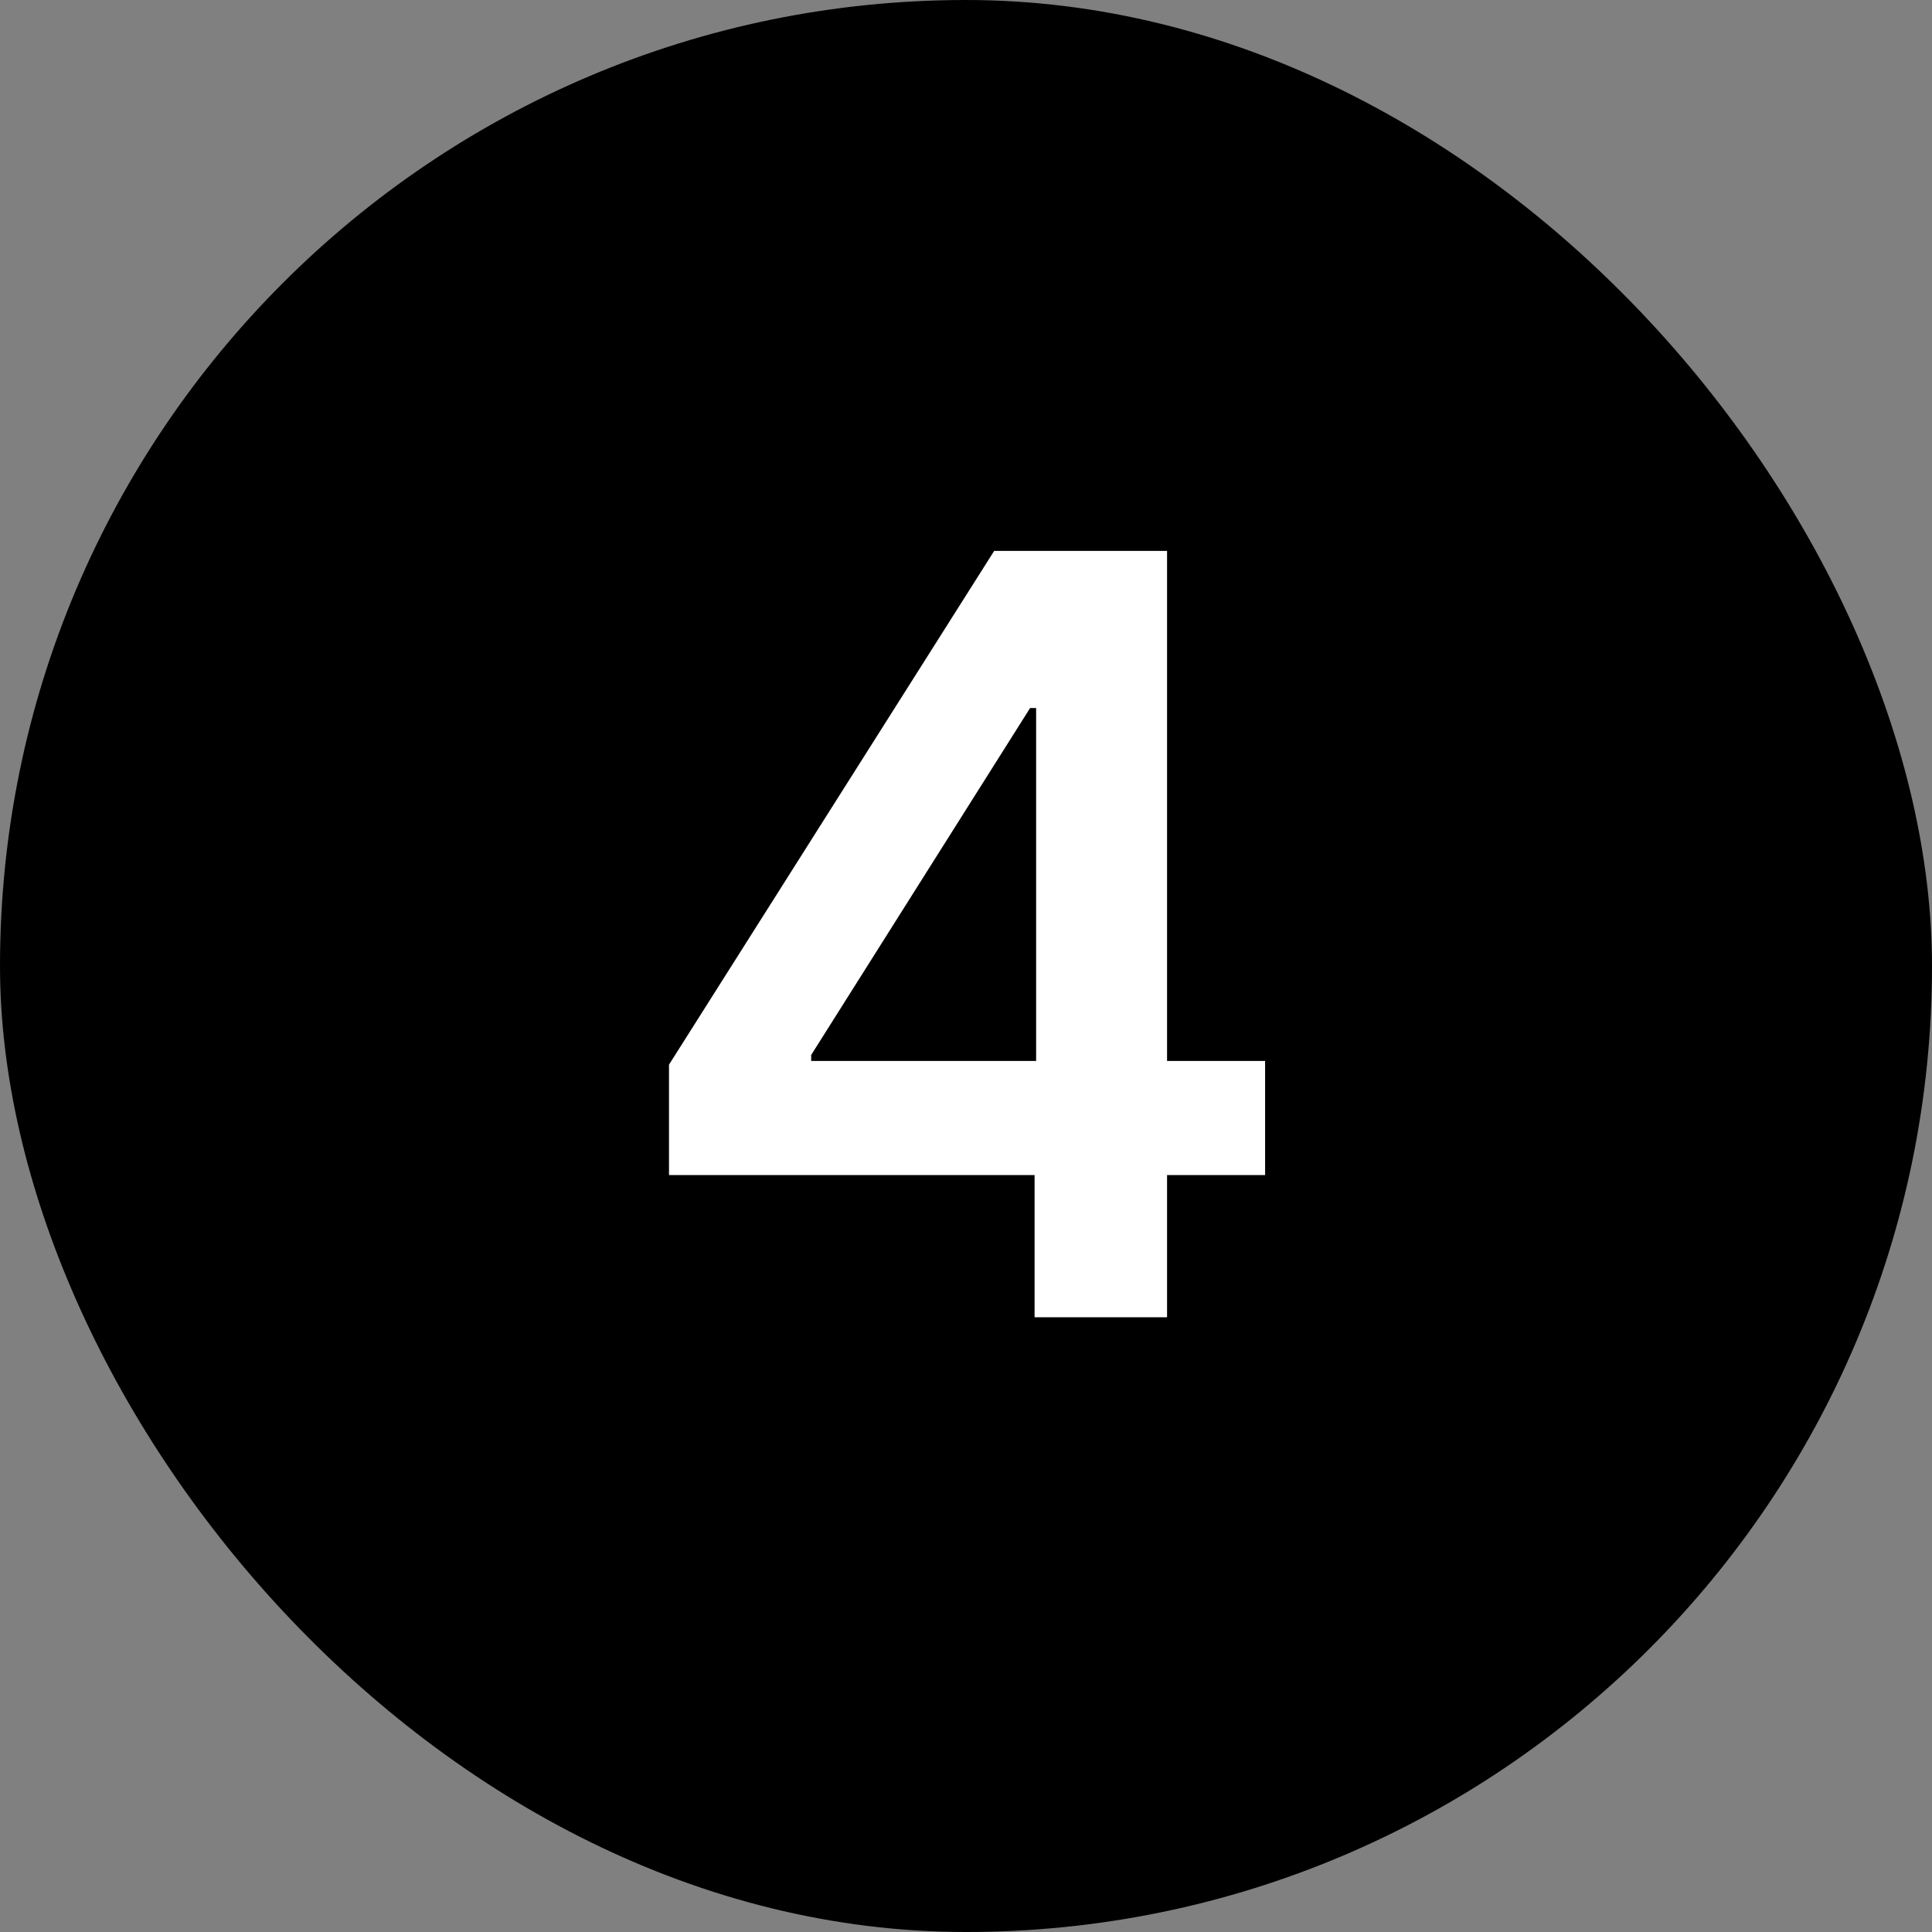
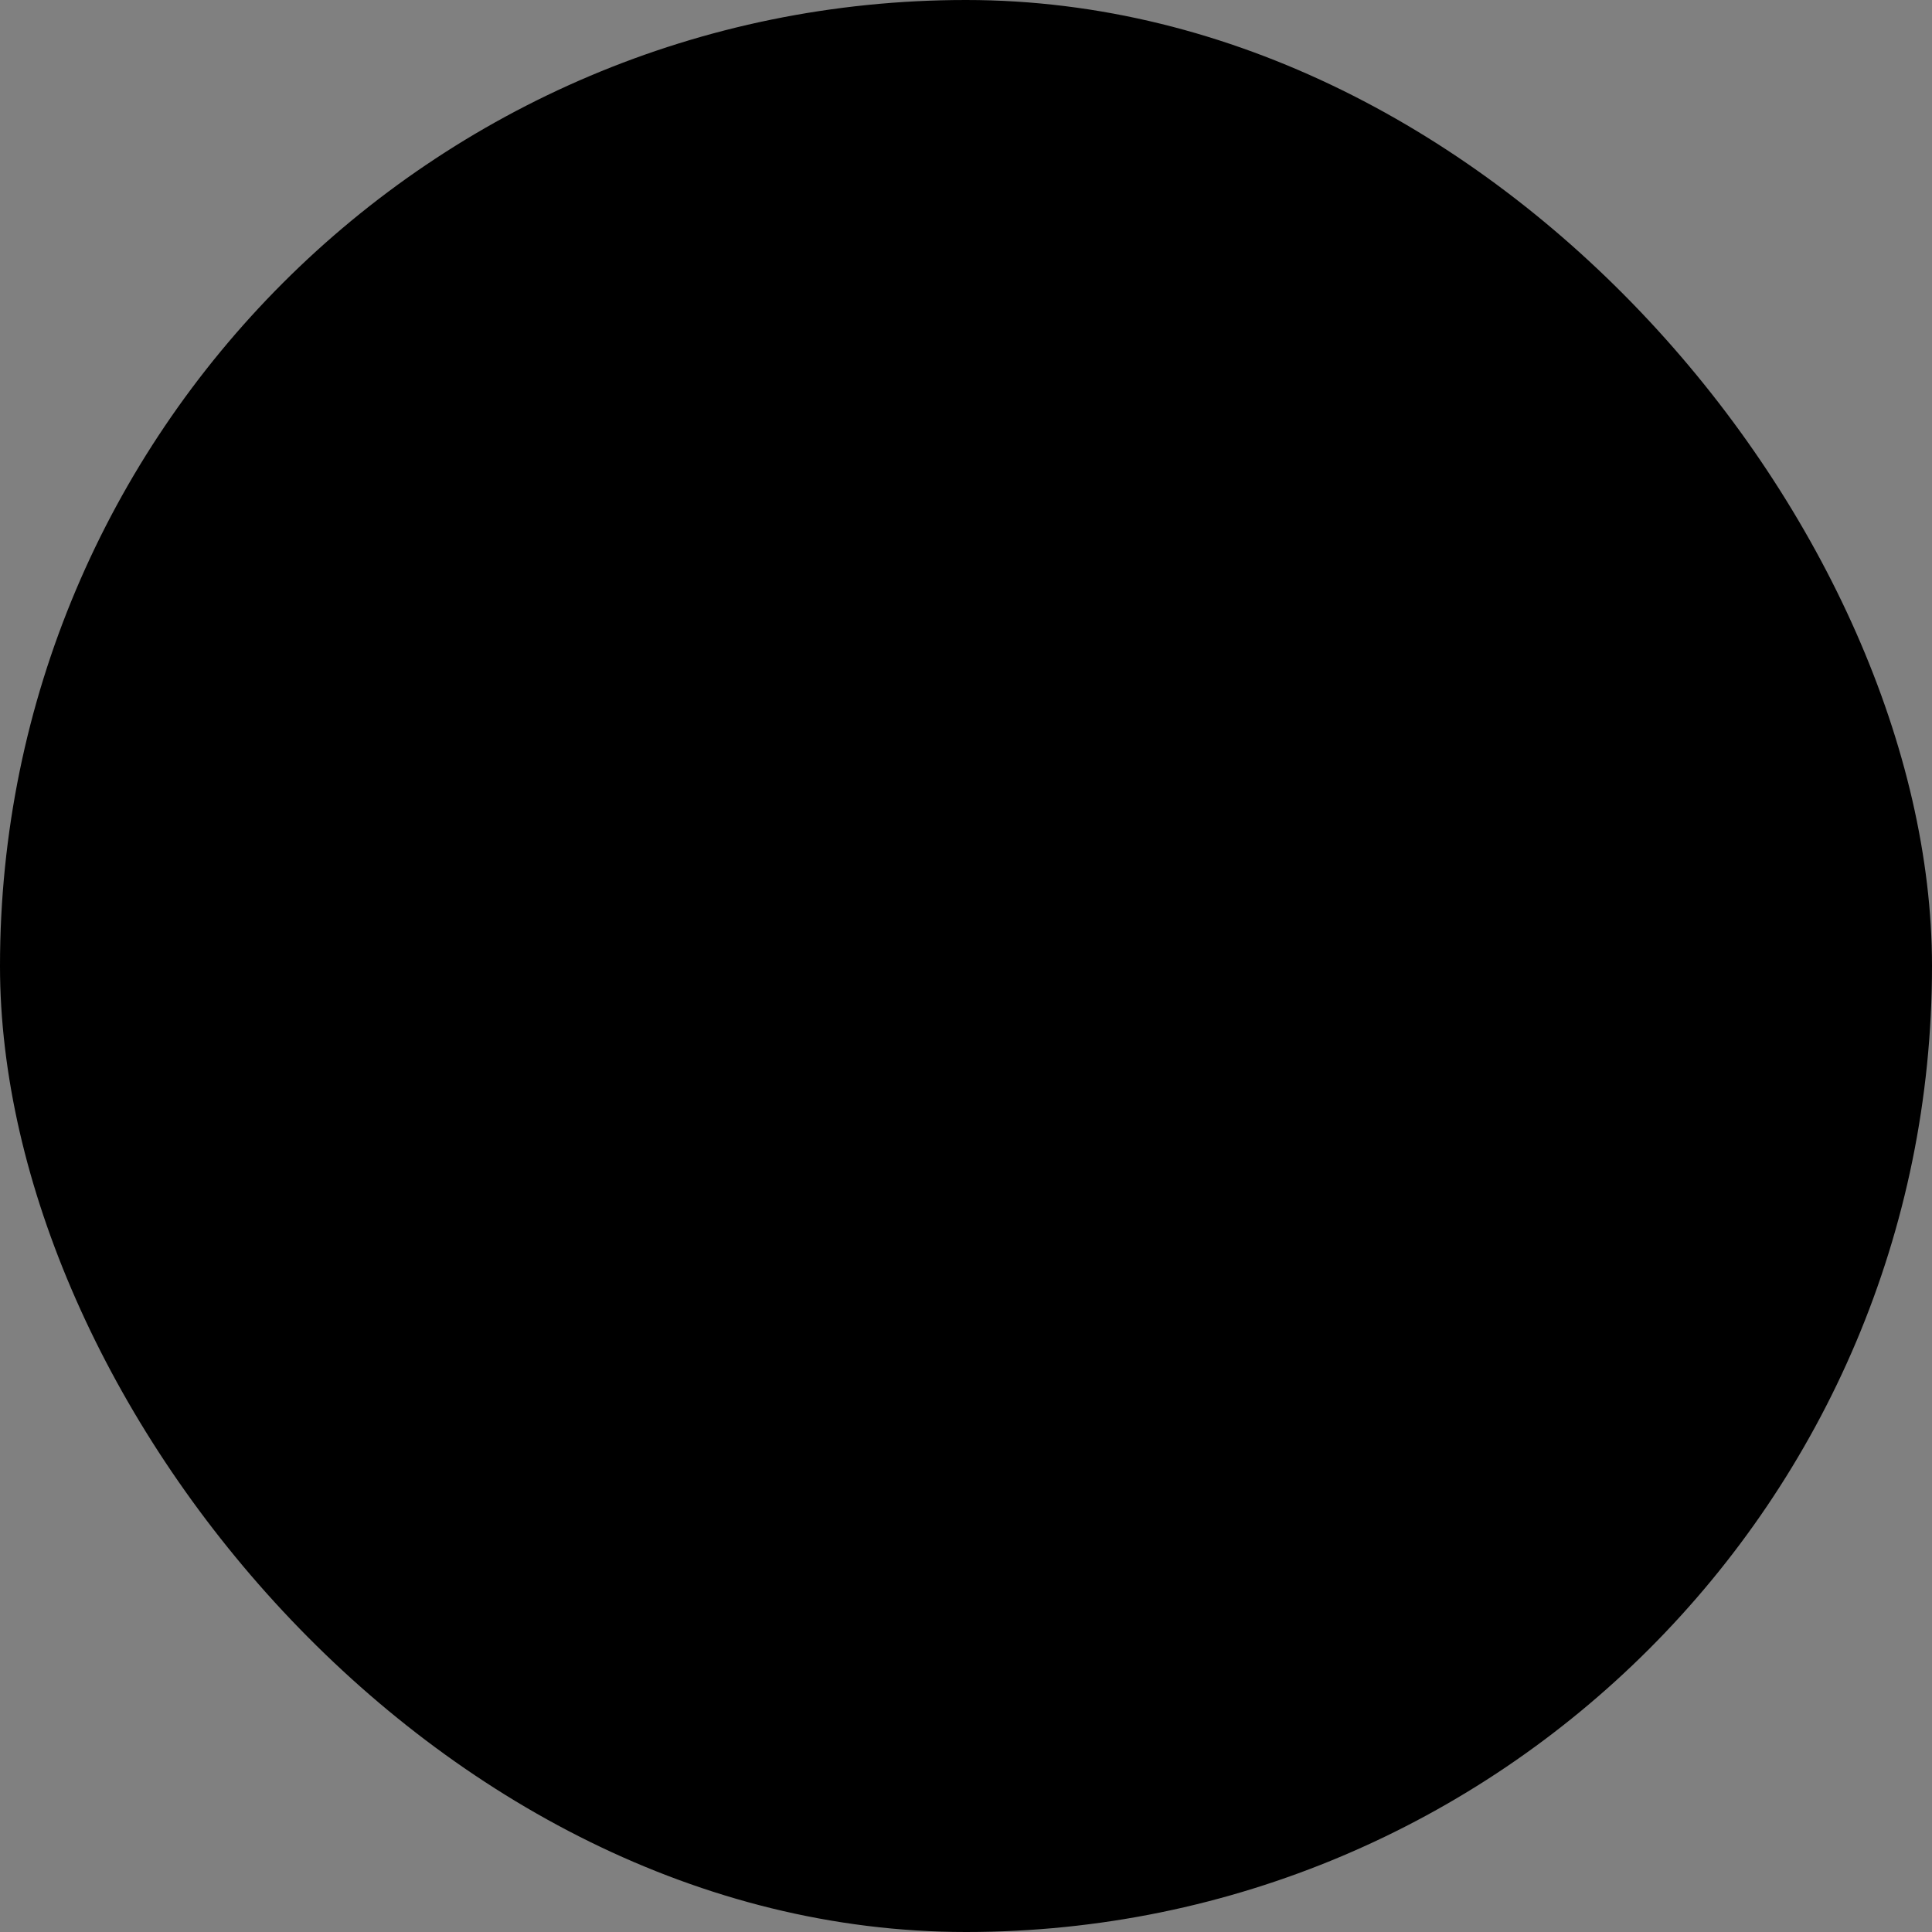
<svg xmlns="http://www.w3.org/2000/svg" width="44" height="44" viewBox="0 0 44 44" fill="none">
  <rect x="0" y="0" width="44" height="44" fill="#808080" stroke="none" />
  <rect width="44" height="44" rx="22" fill="black" />
-   <path d="M15.236 26.761V24.247L22.642 12.546H24.739V16.125H23.46L18.474 24.026V24.162H28.812V26.761H15.236ZM23.562 30V25.994L23.597 24.869V12.546H26.579V30H23.562Z" fill="white" />
</svg>